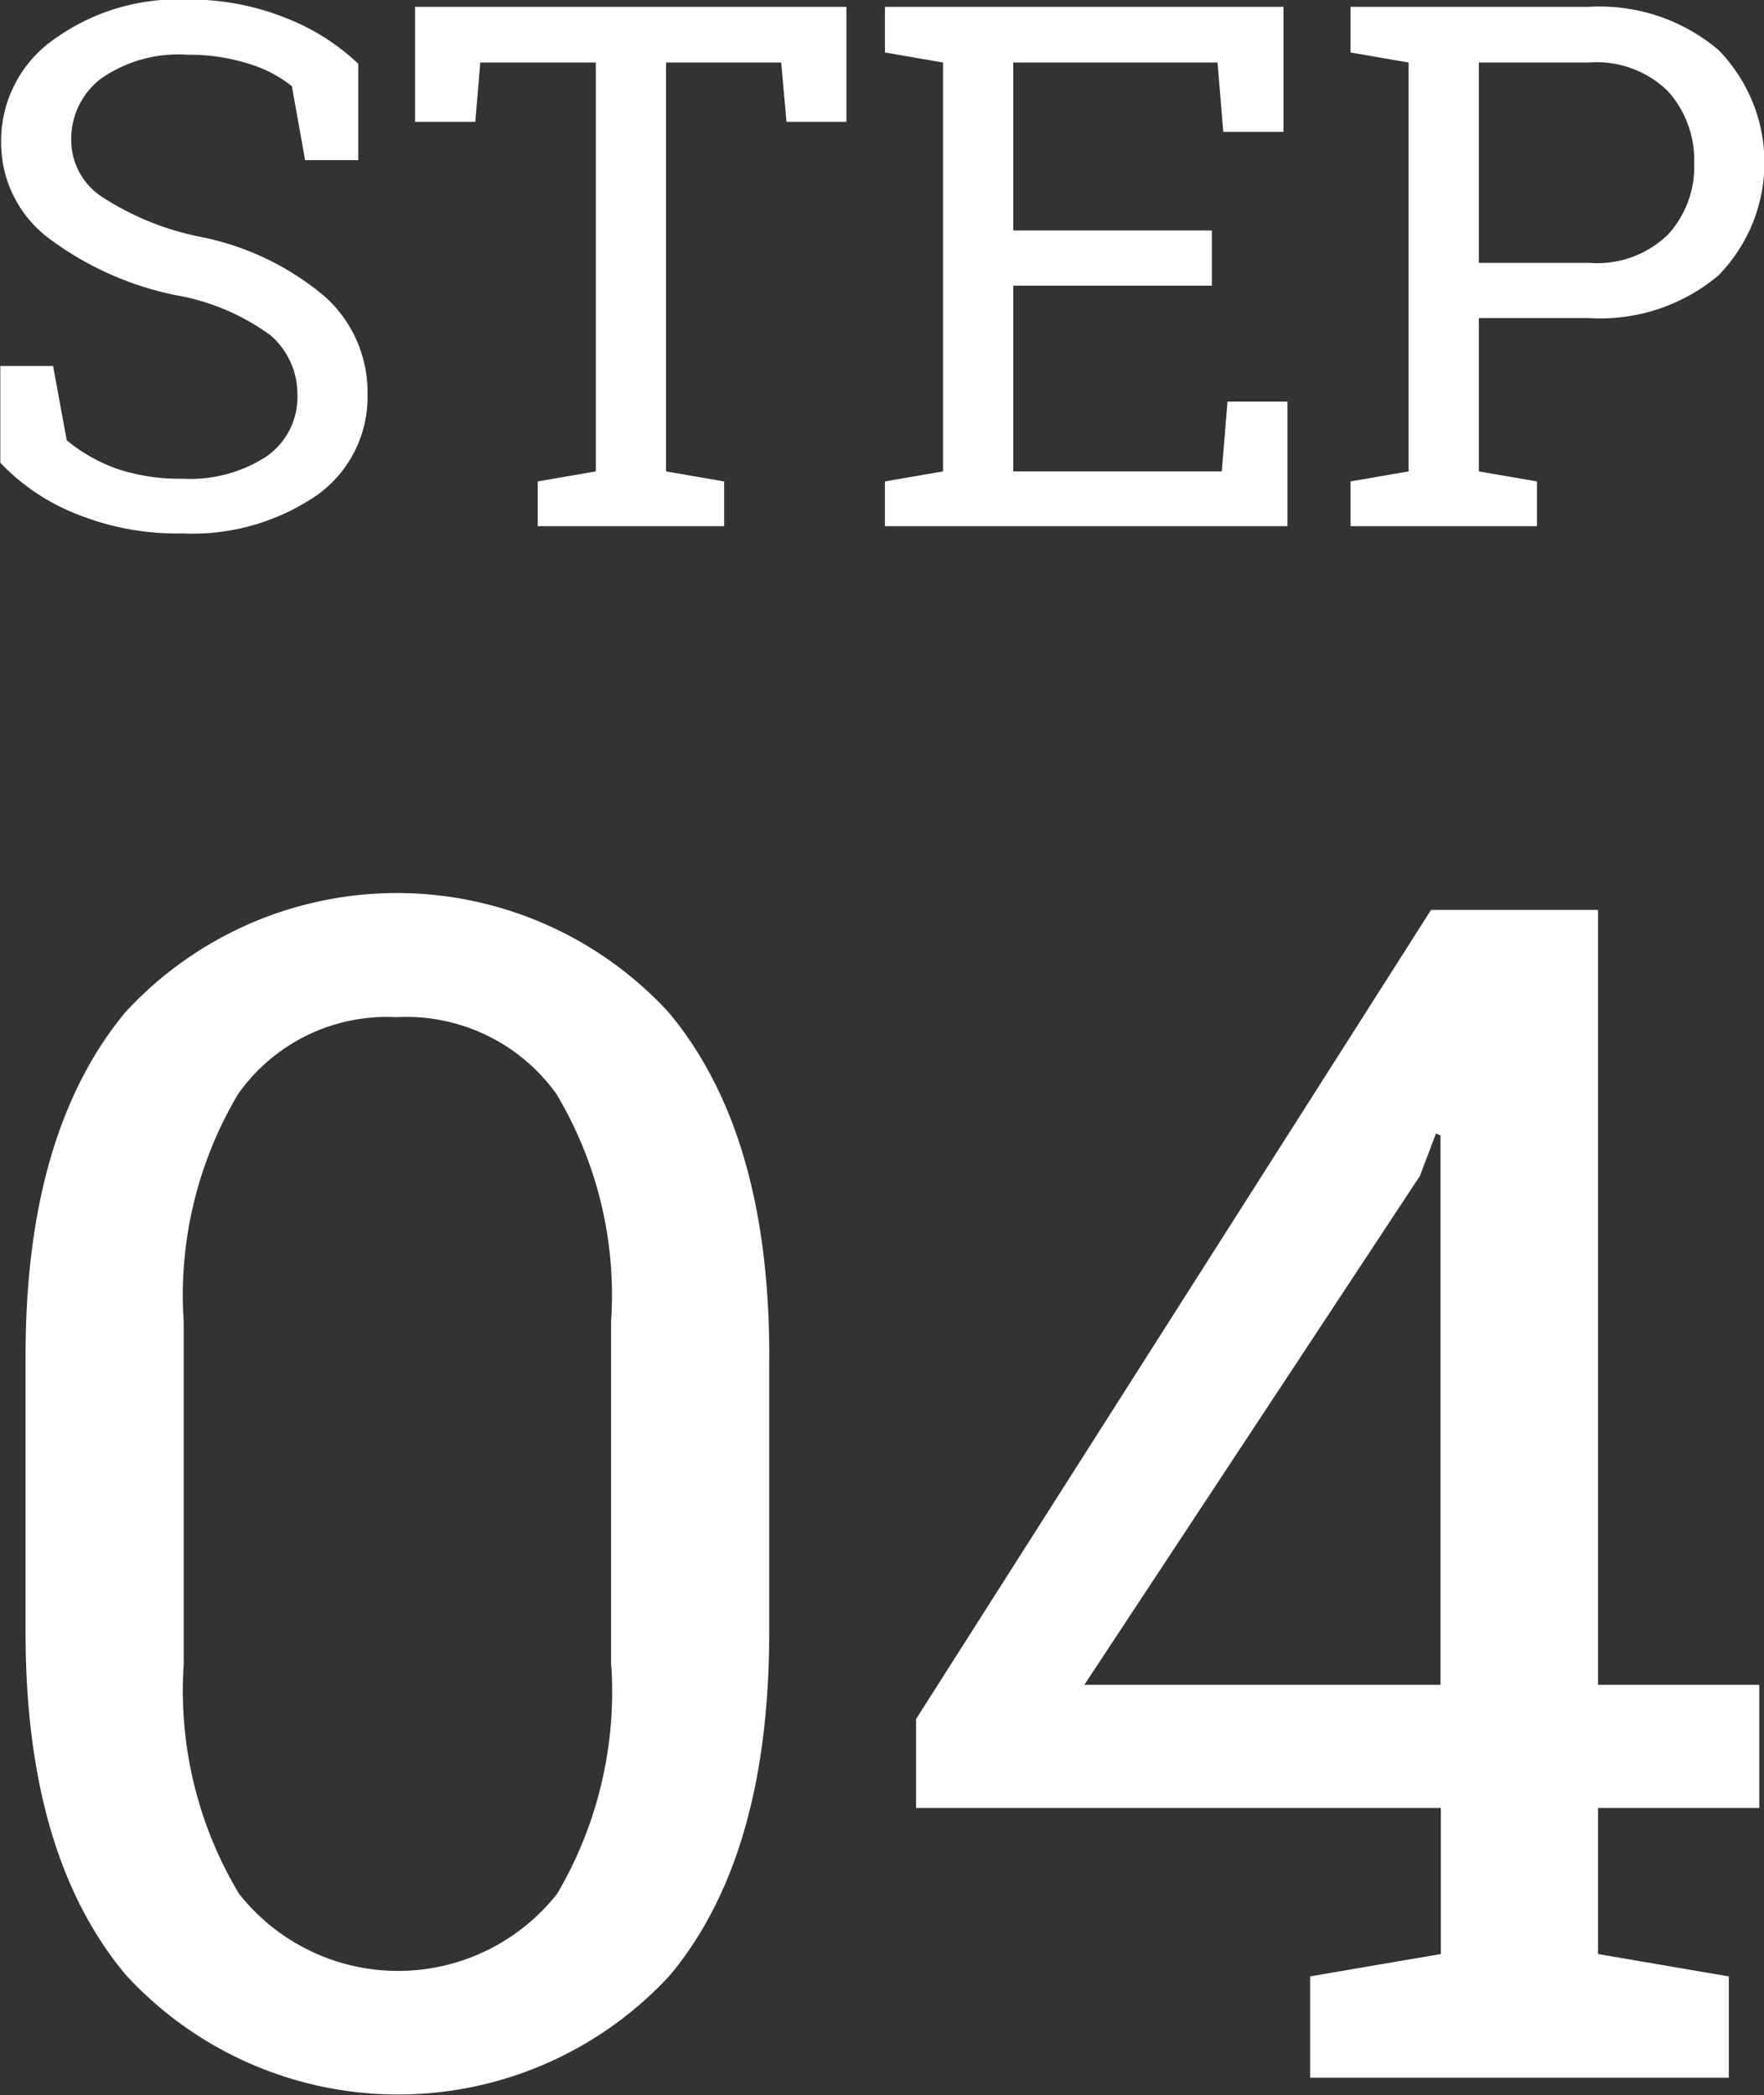
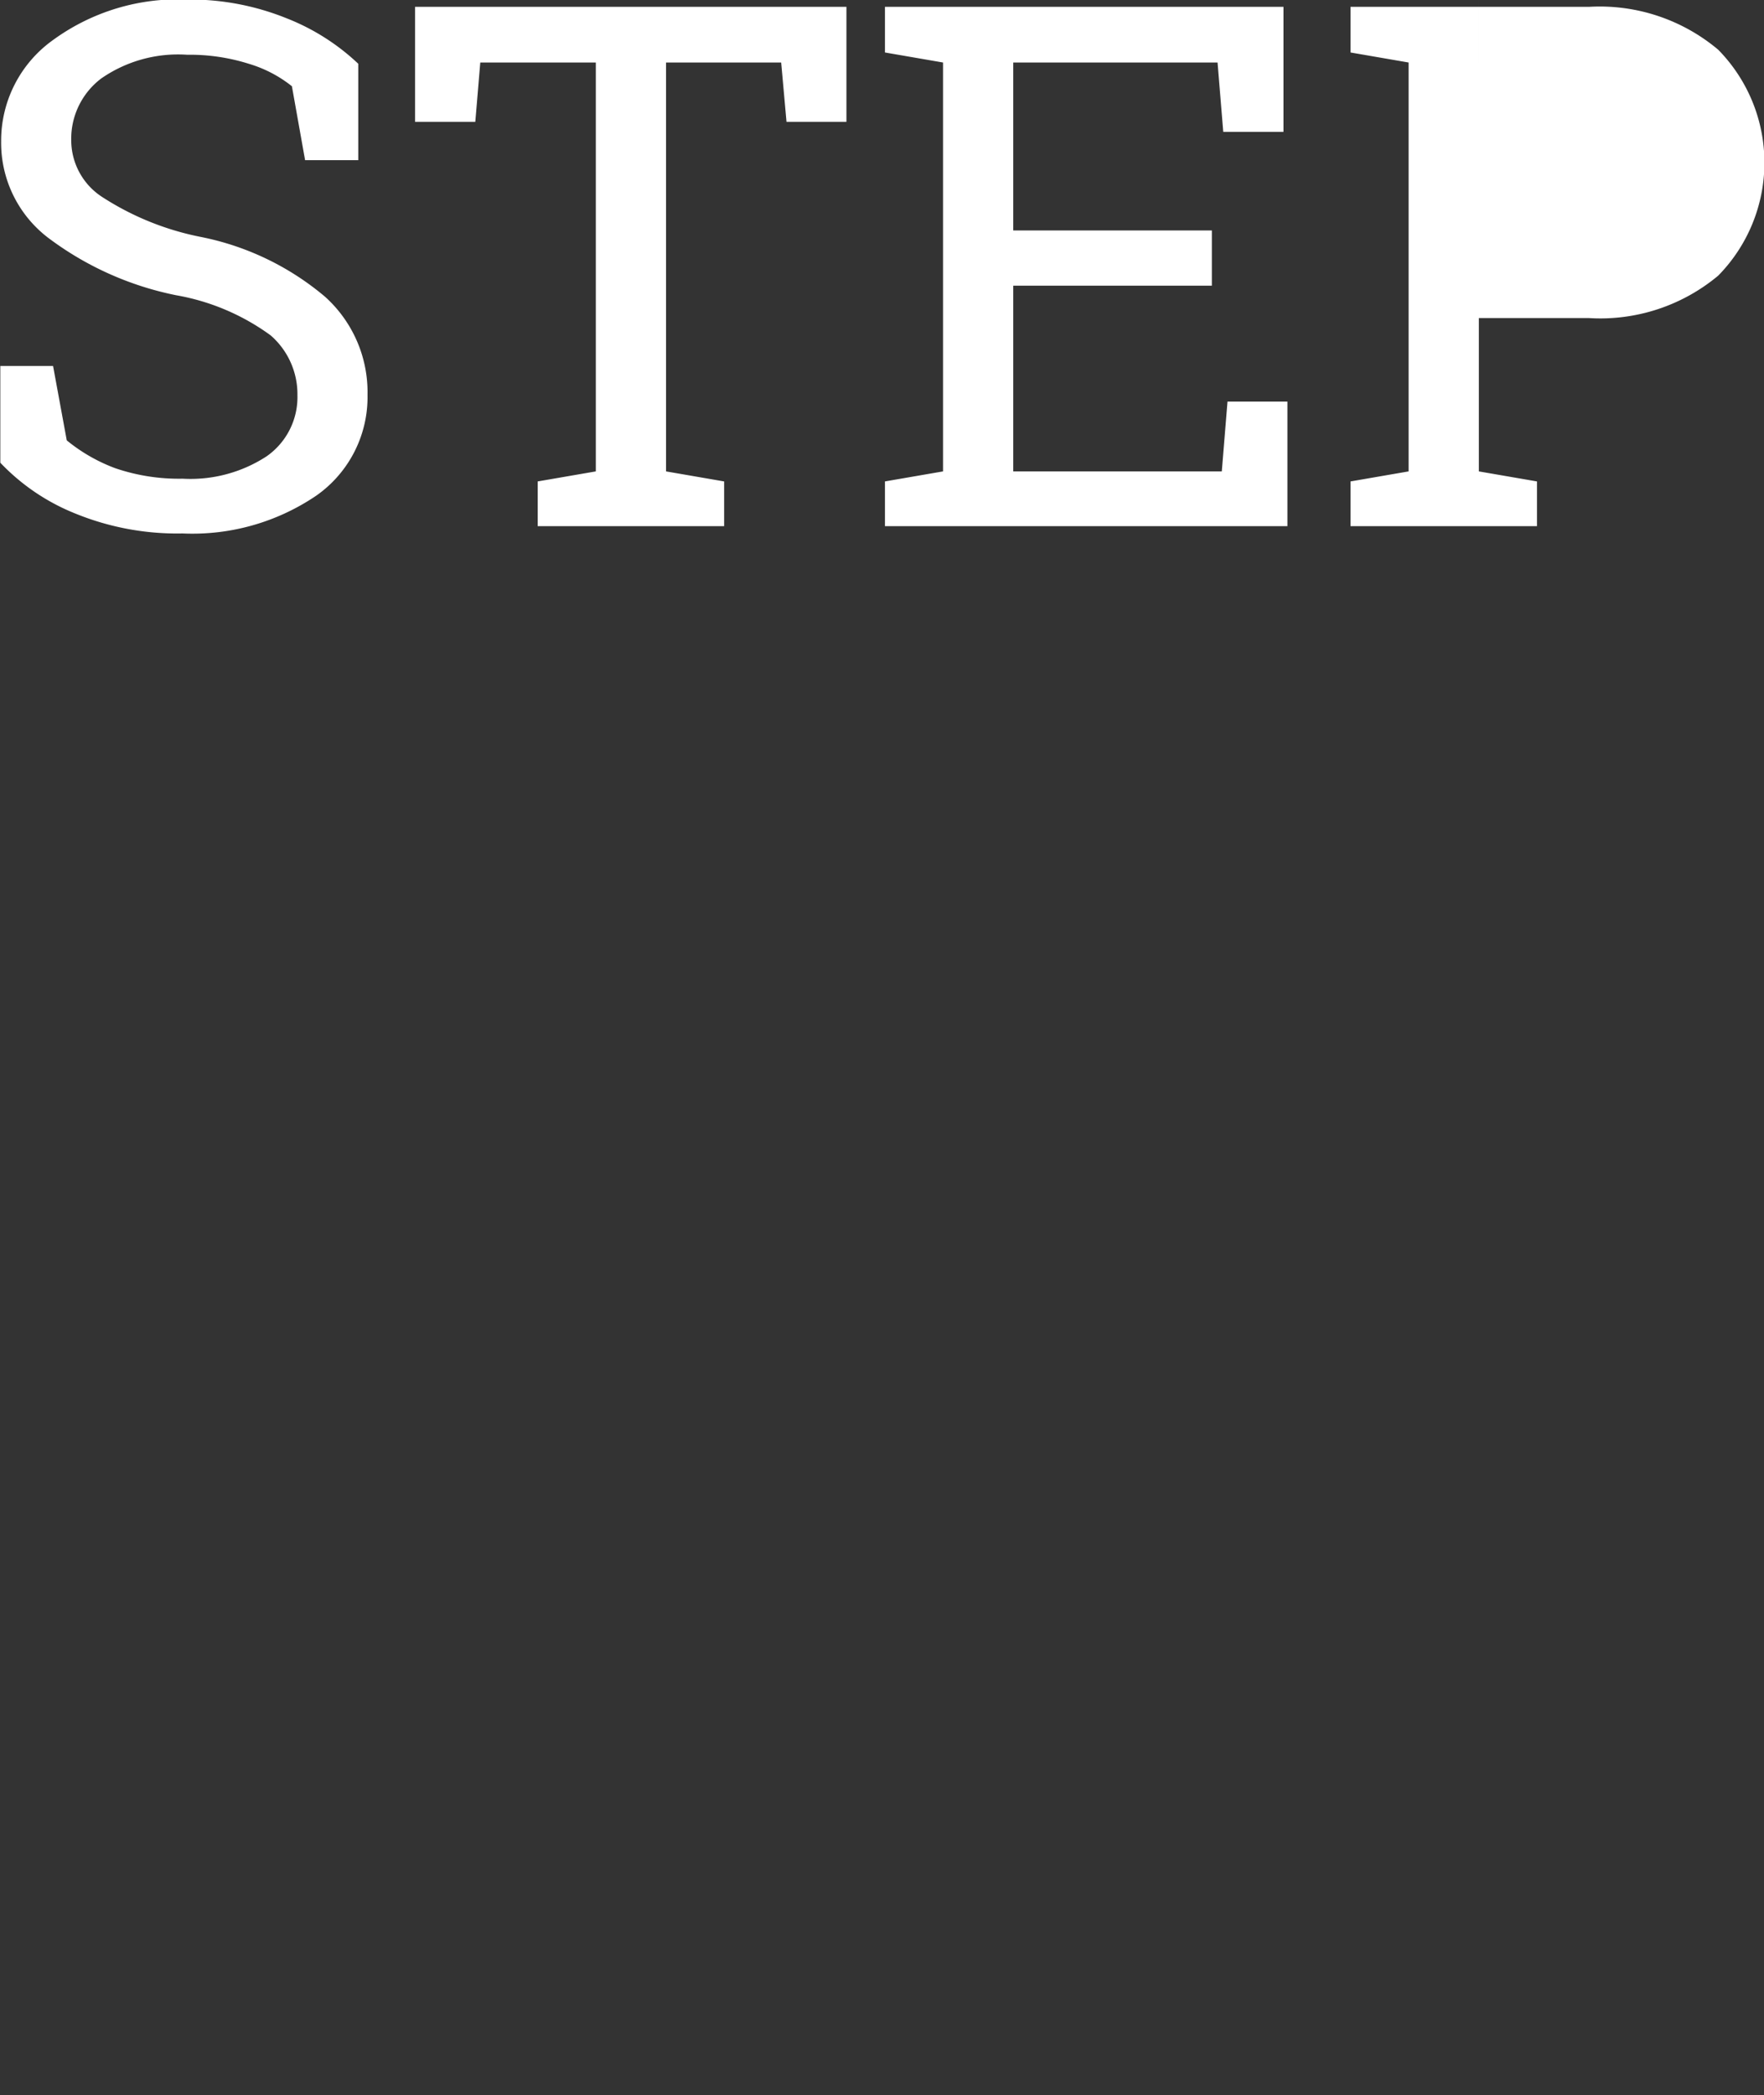
<svg xmlns="http://www.w3.org/2000/svg" id="ico_step04.svg" width="38.657" height="45.91" viewBox="0 0 38.657 45.91">
  <rect x="0" y="0" width="38.657" height="45.91" fill="#333333" stroke="none" />
  <defs>
    <style>
      .cls-1 {
        fill: #fff;
        fill-rule: evenodd;
      }
    </style>
  </defs>
-   <path id="_04" data-name="04" class="cls-1" d="M265.17,1801.77c0-3.26-.732-5.76-2.2-7.52a8.087,8.087,0,0,0-11.918,0c-1.453,1.76-2.18,4.26-2.18,7.52v6.06q0,4.89,2.2,7.51a8.1,8.1,0,0,0,11.917.01q2.179-2.61,2.18-7.52v-6.06Zm-3.463,6.77a8.725,8.725,0,0,1-1.186,5.02,4.438,4.438,0,0,1-6.97,0,8.638,8.638,0,0,1-1.213-5.02v-7.51a8.624,8.624,0,0,1,1.195-5,3.987,3.987,0,0,1,3.463-1.68,4.045,4.045,0,0,1,3.507,1.68,8.574,8.574,0,0,1,1.2,5v7.51ZM283.328,1792h-3.656l-11.285,17.73v1.95h11.5v3.2l-2.865.49v2.22h9.176v-2.22l-2.866-.49v-3.2h3.534v-2.7h-3.534V1792Zm-3.9,5.83,0.352-.93,0.1,0.04v12.04h-7.805Z" transform="translate(-248.312 -1772.06)" />
-   <path id="STEP" class="cls-1" d="M256.166,1773.46a4.869,4.869,0,0,0-1.575-1,5.645,5.645,0,0,0-2.175-.41,4.648,4.648,0,0,0-2.946.89,2.71,2.71,0,0,0-1.133,2.22,2.617,2.617,0,0,0,1.016,2.1,6.932,6.932,0,0,0,2.82,1.27,4.953,4.953,0,0,1,2.071.88,1.708,1.708,0,0,1,.586,1.31,1.581,1.581,0,0,1-.676,1.34,3.055,3.055,0,0,1-1.84.49,4.318,4.318,0,0,1-1.477-.23,3.73,3.73,0,0,1-1.062-.61l-0.3-1.63h-1.156v2.12a4.645,4.645,0,0,0,1.66,1.12,5.9,5.9,0,0,0,2.332.43,4.835,4.835,0,0,0,2.934-.83,2.637,2.637,0,0,0,1.121-2.21,2.813,2.813,0,0,0-.934-2.15,6.031,6.031,0,0,0-2.73-1.31,6.161,6.161,0,0,1-2.161-.88,1.483,1.483,0,0,1-.668-1.23,1.657,1.657,0,0,1,.657-1.36,2.951,2.951,0,0,1,1.883-.52,4.3,4.3,0,0,1,1.359.2,2.775,2.775,0,0,1,.937.49l0.289,1.62h1.165v-2.11Zm1.242-1.25v2.52h1.32l0.109-1.3h2.532v8.96l-1.274.22v0.98h4.086v-0.98l-1.273-.22v-8.96h2.523l0.117,1.3h1.313v-2.52h-9.453Zm19.117,11.38v-2.73h-1.313l-0.125,1.53h-4.57v-4.07h4.352v-1.21h-4.352v-3.68h4.477l0.125,1.52h1.32v-2.74h-8.734v1l1.273,0.22v8.96l-1.273.22v0.98h8.82Zm2.656-11.38h-1.273v1l1.273,0.22v8.96l-1.273.22v0.98h4.086v-0.98l-1.274-.22v-3.36h2.414a4.028,4.028,0,0,0,2.832-.93,3.532,3.532,0,0,0,0-4.95,4.032,4.032,0,0,0-2.832-.94h-3.953Zm1.539,1.22h2.414a2.228,2.228,0,0,1,1.731.63,2.261,2.261,0,0,1,.574,1.58,2.195,2.195,0,0,1-.574,1.56,2.224,2.224,0,0,1-1.731.62H280.72v-4.39Z" transform="translate(-248.312 -1772.06)" />
+   <path id="STEP" class="cls-1" d="M256.166,1773.46a4.869,4.869,0,0,0-1.575-1,5.645,5.645,0,0,0-2.175-.41,4.648,4.648,0,0,0-2.946.89,2.71,2.71,0,0,0-1.133,2.22,2.617,2.617,0,0,0,1.016,2.1,6.932,6.932,0,0,0,2.82,1.27,4.953,4.953,0,0,1,2.071.88,1.708,1.708,0,0,1,.586,1.31,1.581,1.581,0,0,1-.676,1.34,3.055,3.055,0,0,1-1.84.49,4.318,4.318,0,0,1-1.477-.23,3.73,3.73,0,0,1-1.062-.61l-0.3-1.63h-1.156v2.12a4.645,4.645,0,0,0,1.66,1.12,5.9,5.9,0,0,0,2.332.43,4.835,4.835,0,0,0,2.934-.83,2.637,2.637,0,0,0,1.121-2.21,2.813,2.813,0,0,0-.934-2.15,6.031,6.031,0,0,0-2.73-1.31,6.161,6.161,0,0,1-2.161-.88,1.483,1.483,0,0,1-.668-1.23,1.657,1.657,0,0,1,.657-1.36,2.951,2.951,0,0,1,1.883-.52,4.3,4.3,0,0,1,1.359.2,2.775,2.775,0,0,1,.937.49l0.289,1.62h1.165v-2.11Zm1.242-1.25v2.52h1.32l0.109-1.3h2.532v8.96l-1.274.22v0.98h4.086v-0.98l-1.273-.22v-8.96h2.523l0.117,1.3h1.313v-2.52h-9.453Zm19.117,11.38v-2.73h-1.313l-0.125,1.53h-4.57v-4.07h4.352v-1.21h-4.352v-3.68h4.477l0.125,1.52h1.32v-2.74h-8.734v1l1.273,0.22v8.96l-1.273.22v0.98h8.82Zm2.656-11.38h-1.273v1l1.273,0.22v8.96l-1.273.22v0.98h4.086v-0.98l-1.274-.22v-3.36h2.414a4.028,4.028,0,0,0,2.832-.93,3.532,3.532,0,0,0,0-4.95,4.032,4.032,0,0,0-2.832-.94h-3.953Zm1.539,1.22h2.414H280.72v-4.39Z" transform="translate(-248.312 -1772.06)" />
</svg>